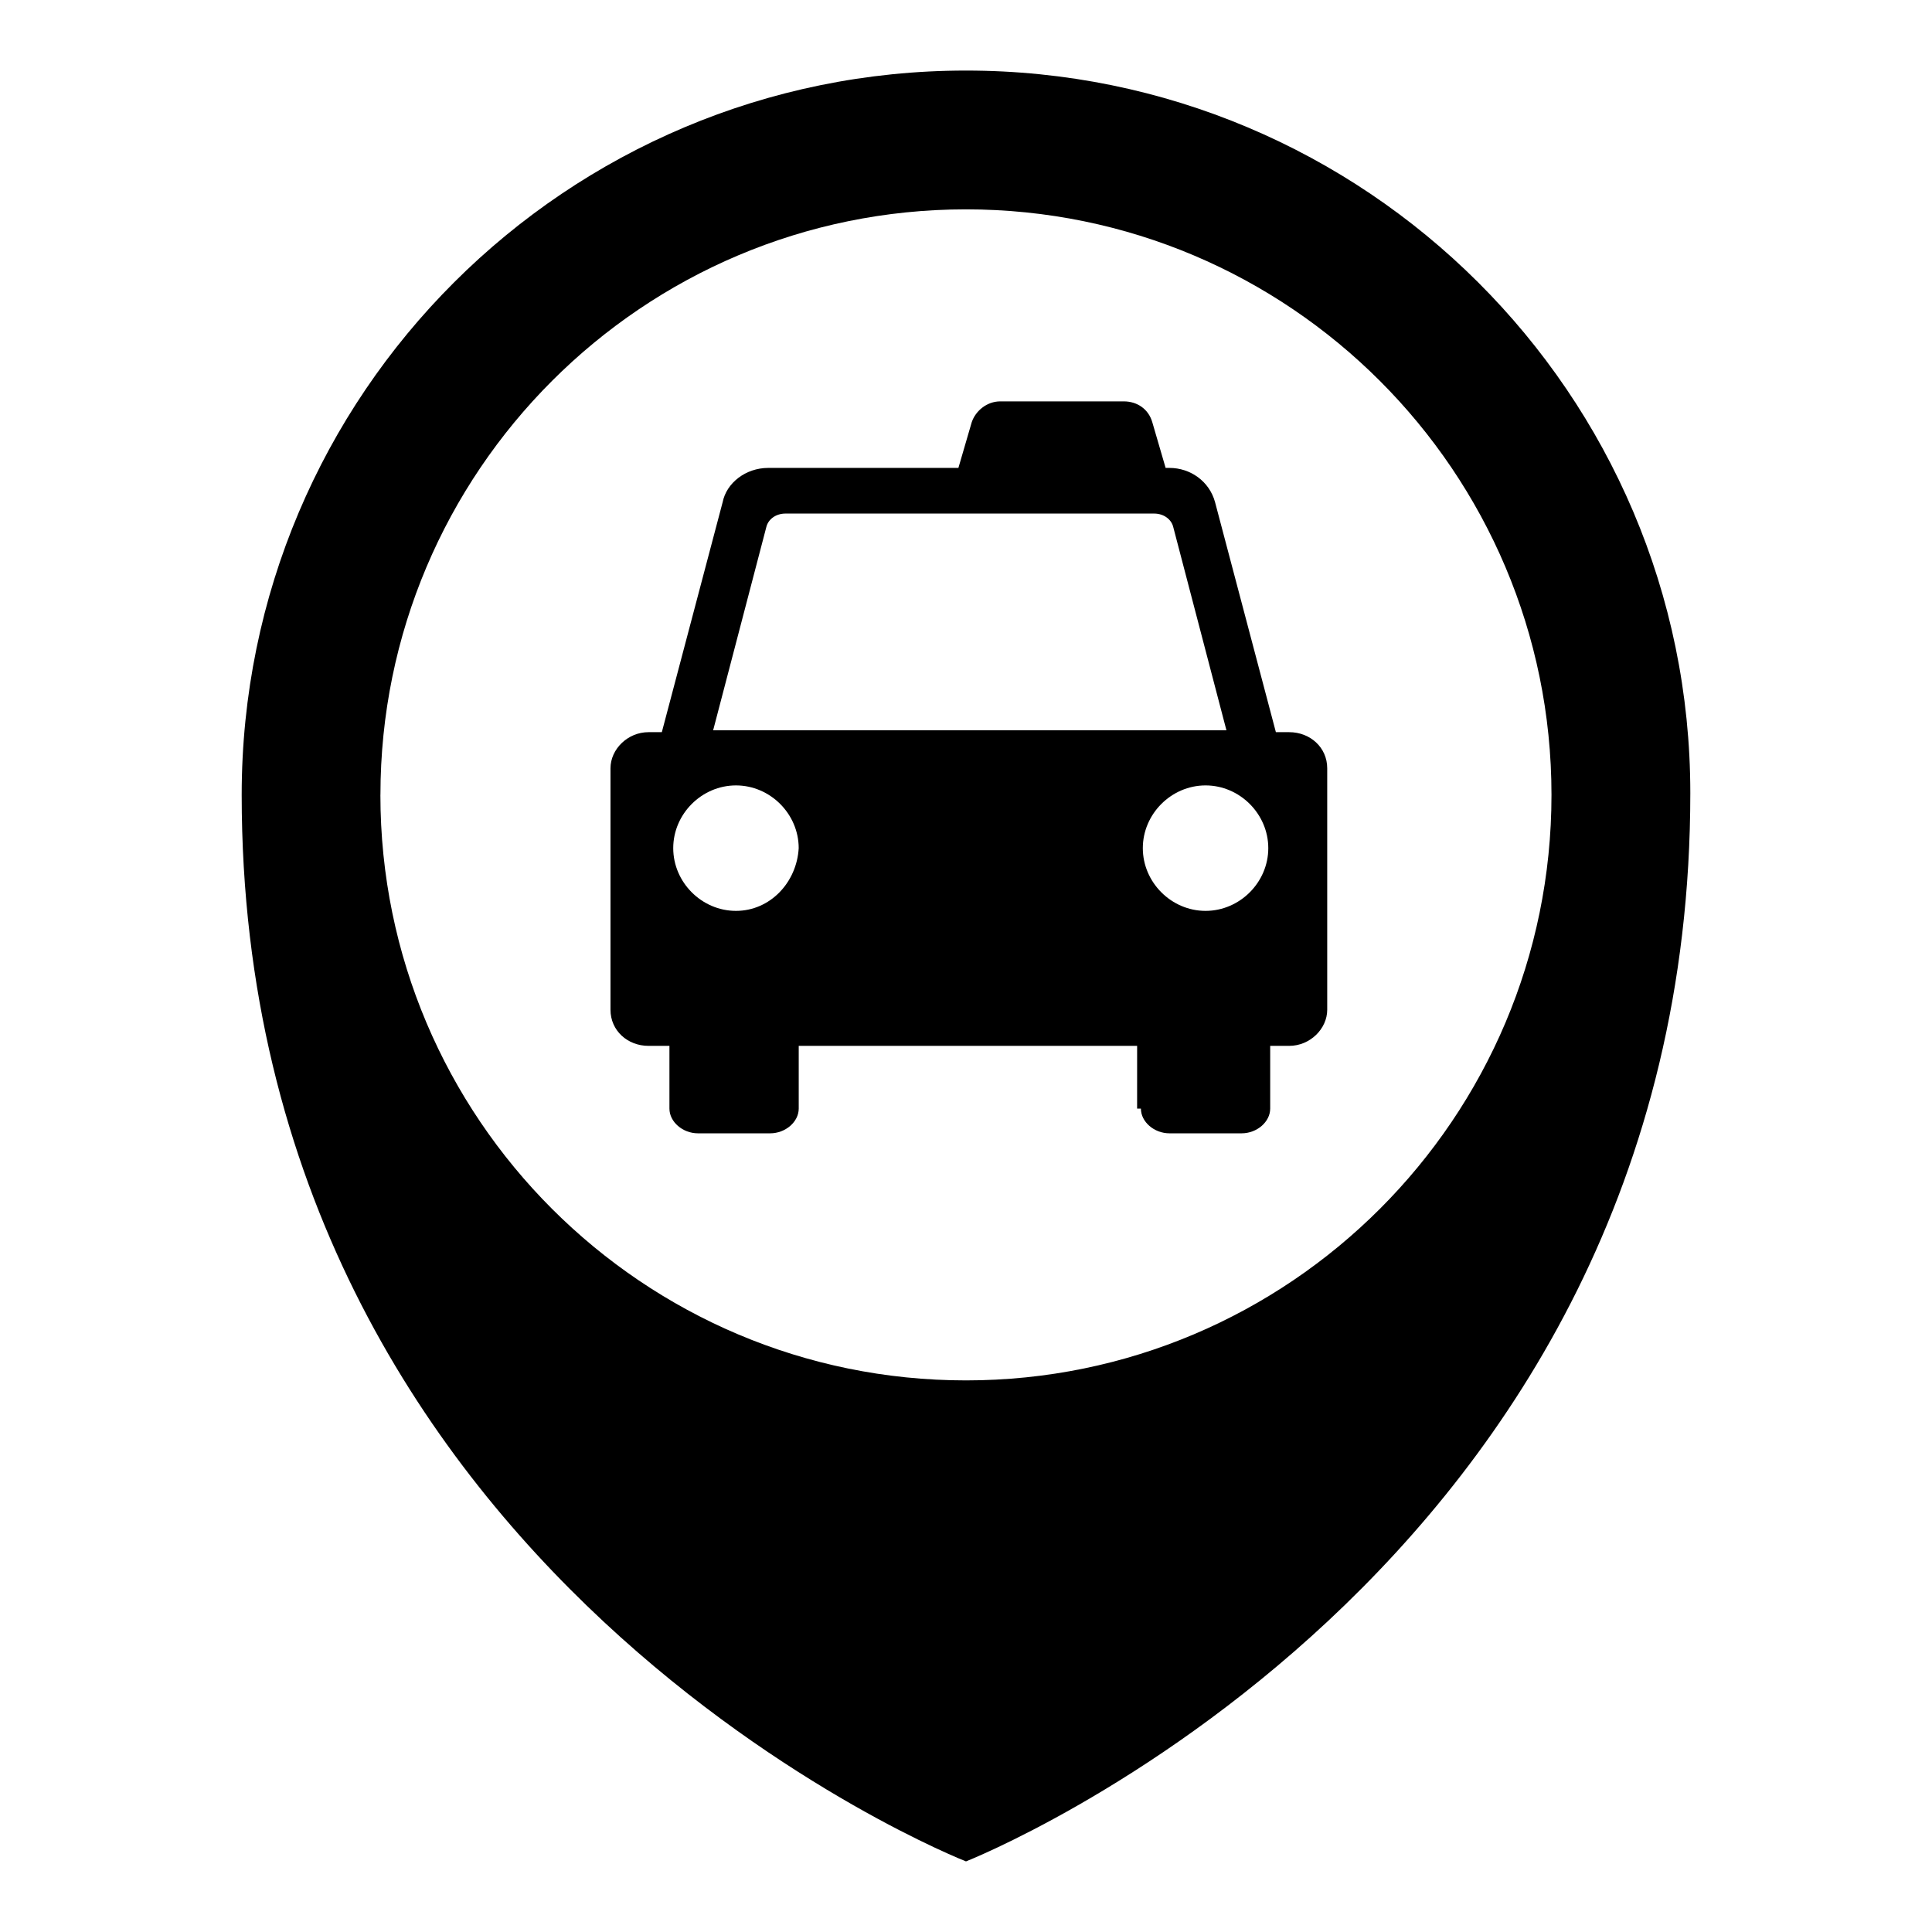
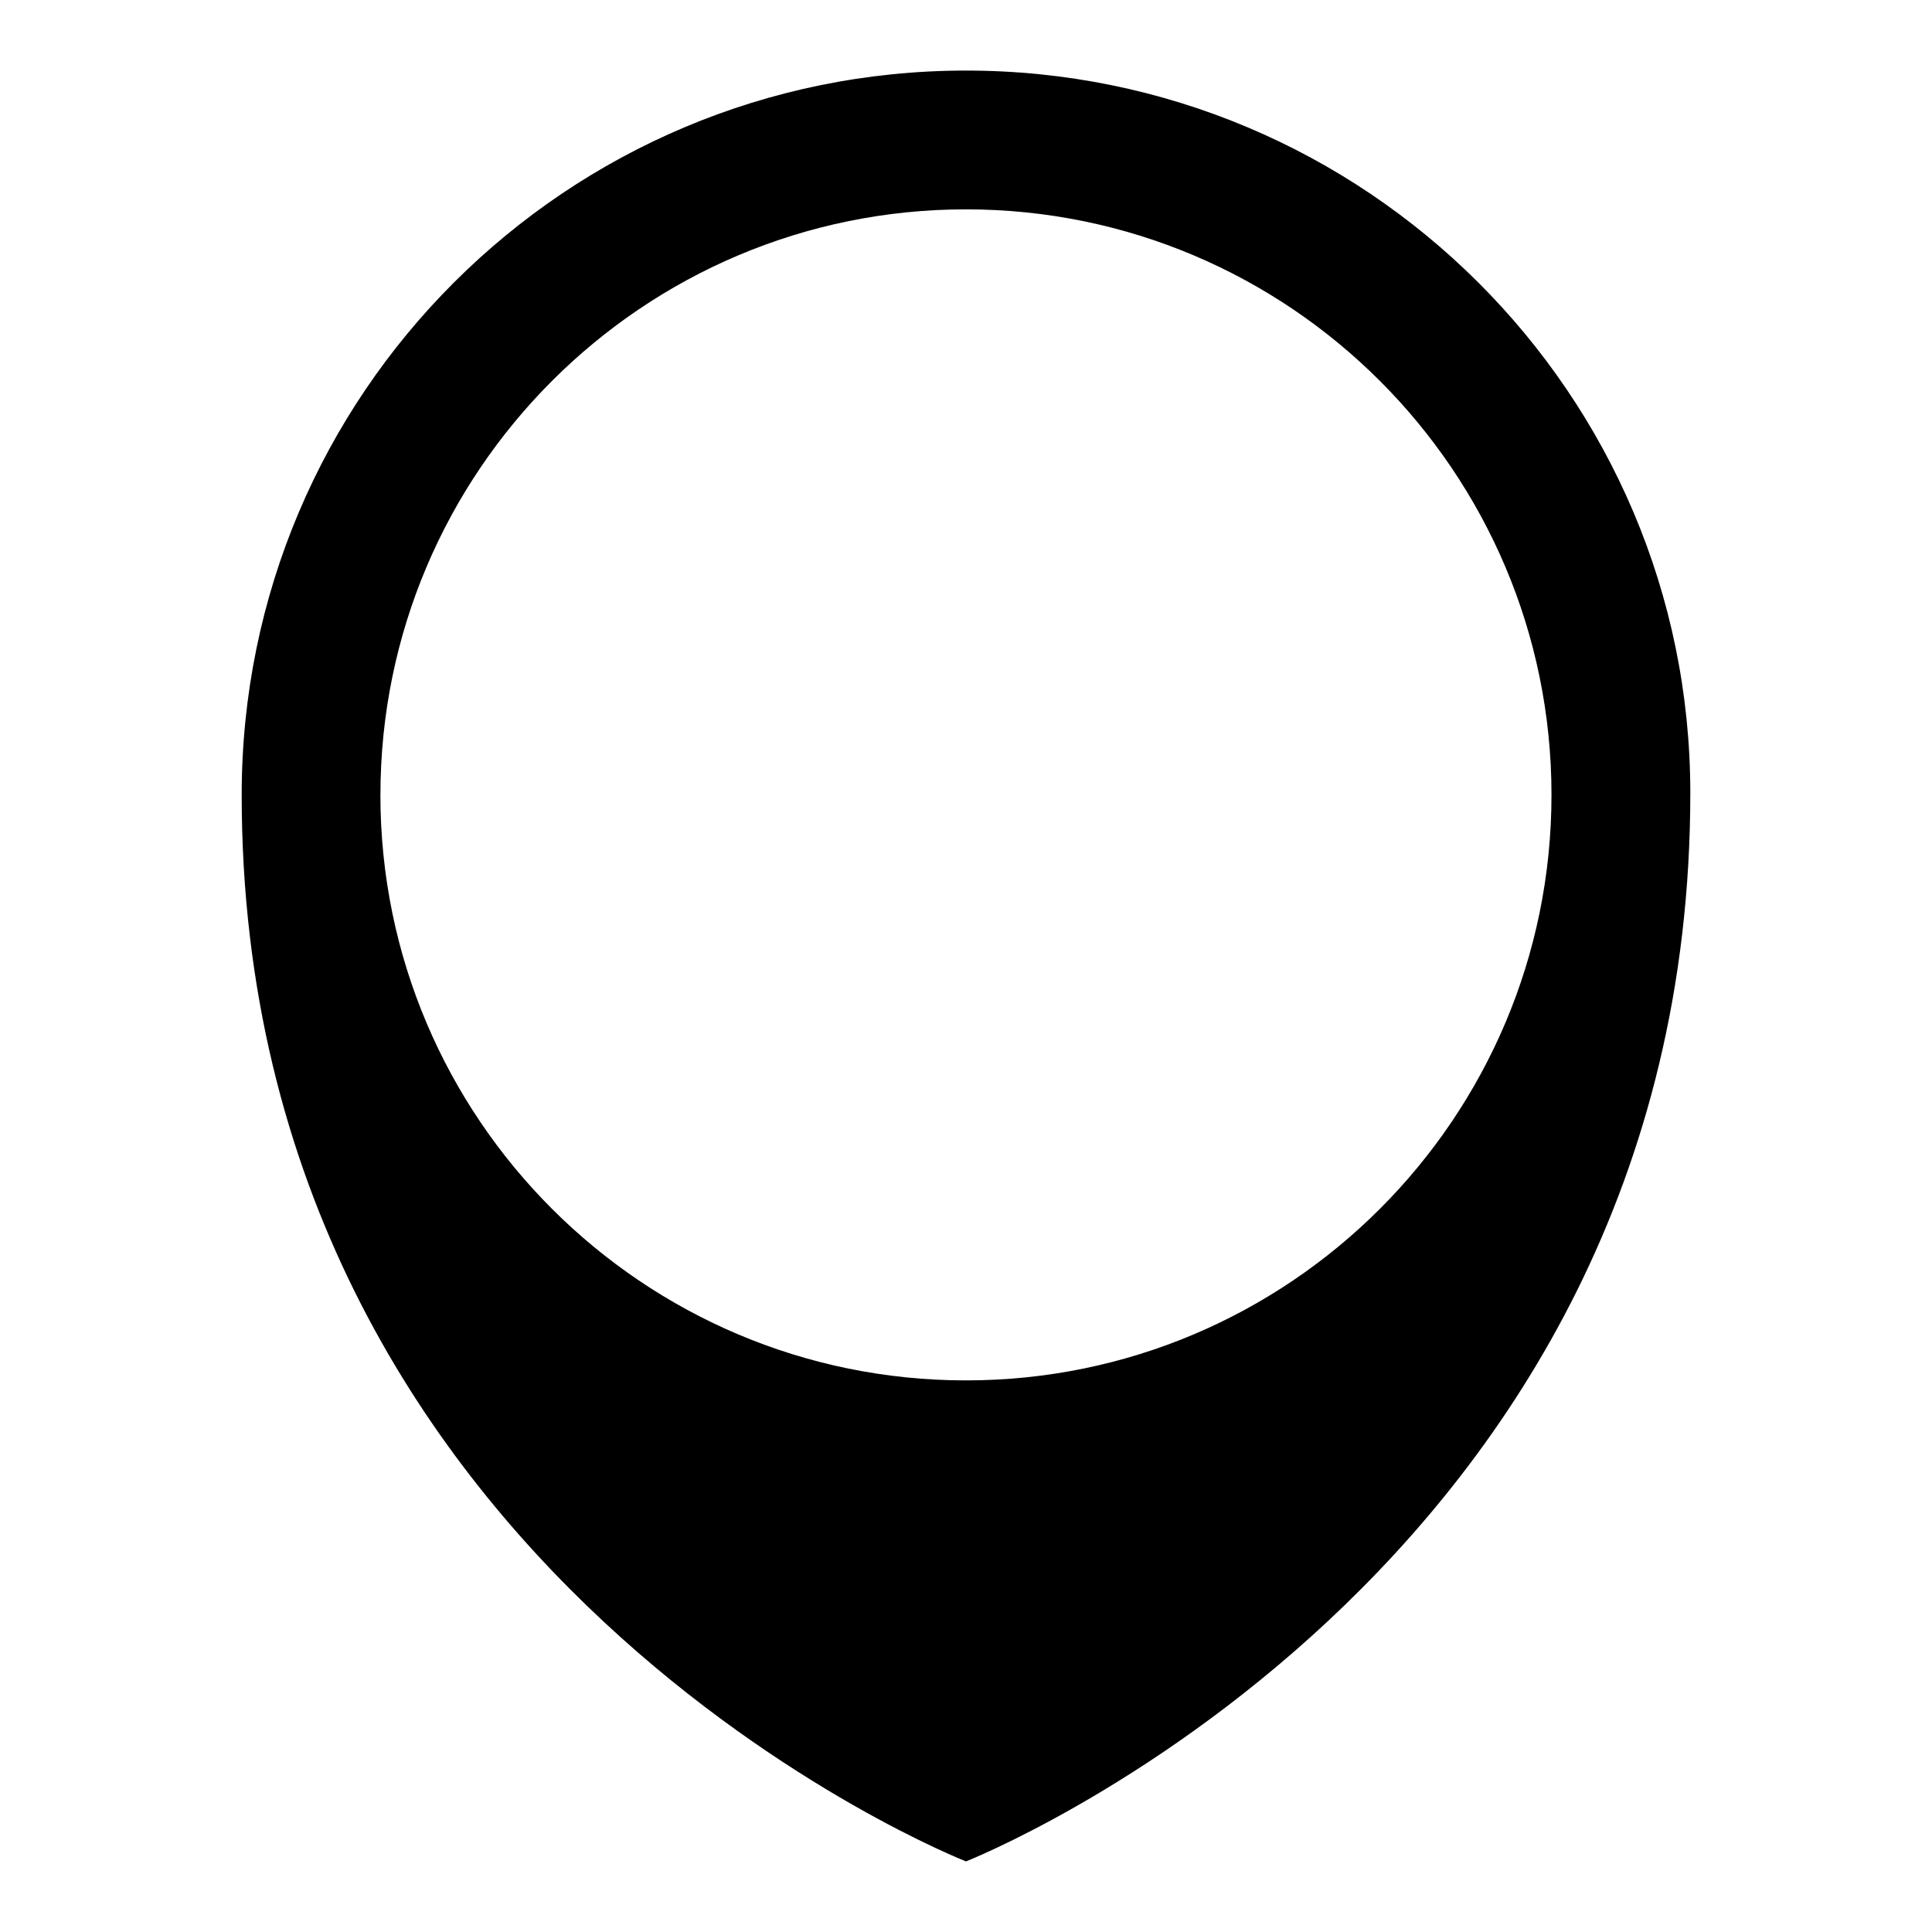
<svg xmlns="http://www.w3.org/2000/svg" fill="#000000" width="800px" height="800px" version="1.1" viewBox="144 144 512 512">
  <g>
    <path d="m400 637.29s191.95-75.57 191.95-283.14c-0.004-105.8-86.156-191.45-191.95-191.45-105.8 0-191.95 85.648-191.95 191.95 0 207.57 191.95 282.64 191.95 282.64zm-155.18-282.64c0-85.648 69.527-155.17 155.17-155.17 85.648 0 155.17 69.527 155.17 155.17 0.004 85.648-69.523 155.17-155.17 155.17-85.648 0-155.18-69.523-155.18-155.17z" />
-     <path d="m446.35 437.79c0 3.527 3.527 6.551 7.559 6.551h19.145c4.031 0 7.559-3.023 7.559-6.551v-16.625h5.035c5.543 0 10.078-4.535 10.078-9.574v-63.984c0-5.543-4.535-9.574-10.078-9.574h-3.527l-16.121-60.961c-1.512-5.543-6.551-9.07-12.09-9.07h-1.008l-3.527-12.09c-1.008-3.527-4.031-5.543-7.559-5.543h-32.746c-3.527 0-6.551 2.519-7.559 5.543l-3.527 12.09h-50.383c-6.047 0-11.082 4.031-12.09 9.07l-16.121 60.961h-3.527c-5.543 0-10.078 4.535-10.078 9.574v63.984c0 5.543 4.535 9.574 10.078 9.574h5.543v16.625c0 3.527 3.527 6.551 7.559 6.551h19.145c4.031 0 7.559-3.023 7.559-6.551v-16.625h89.68l-0.004 16.625zm33.758-69.023c0 9.07-7.559 16.625-16.625 16.625-9.07 0-16.625-7.559-16.625-16.625 0-9.07 7.559-16.625 16.625-16.625 9.066 0 16.625 7.559 16.625 16.625zm-141.07 16.625c-9.07 0-16.625-7.559-16.625-16.625 0-9.07 7.559-16.625 16.625-16.625 9.07 0 16.625 7.559 16.625 16.625-0.504 9.07-7.559 16.625-16.625 16.625zm-6.047-47.859 14.105-53.906c0.504-2.016 2.519-3.527 5.039-3.527h97.738c2.519 0 4.535 1.512 5.039 3.527l14.105 53.906z" />
  </g>
</svg>